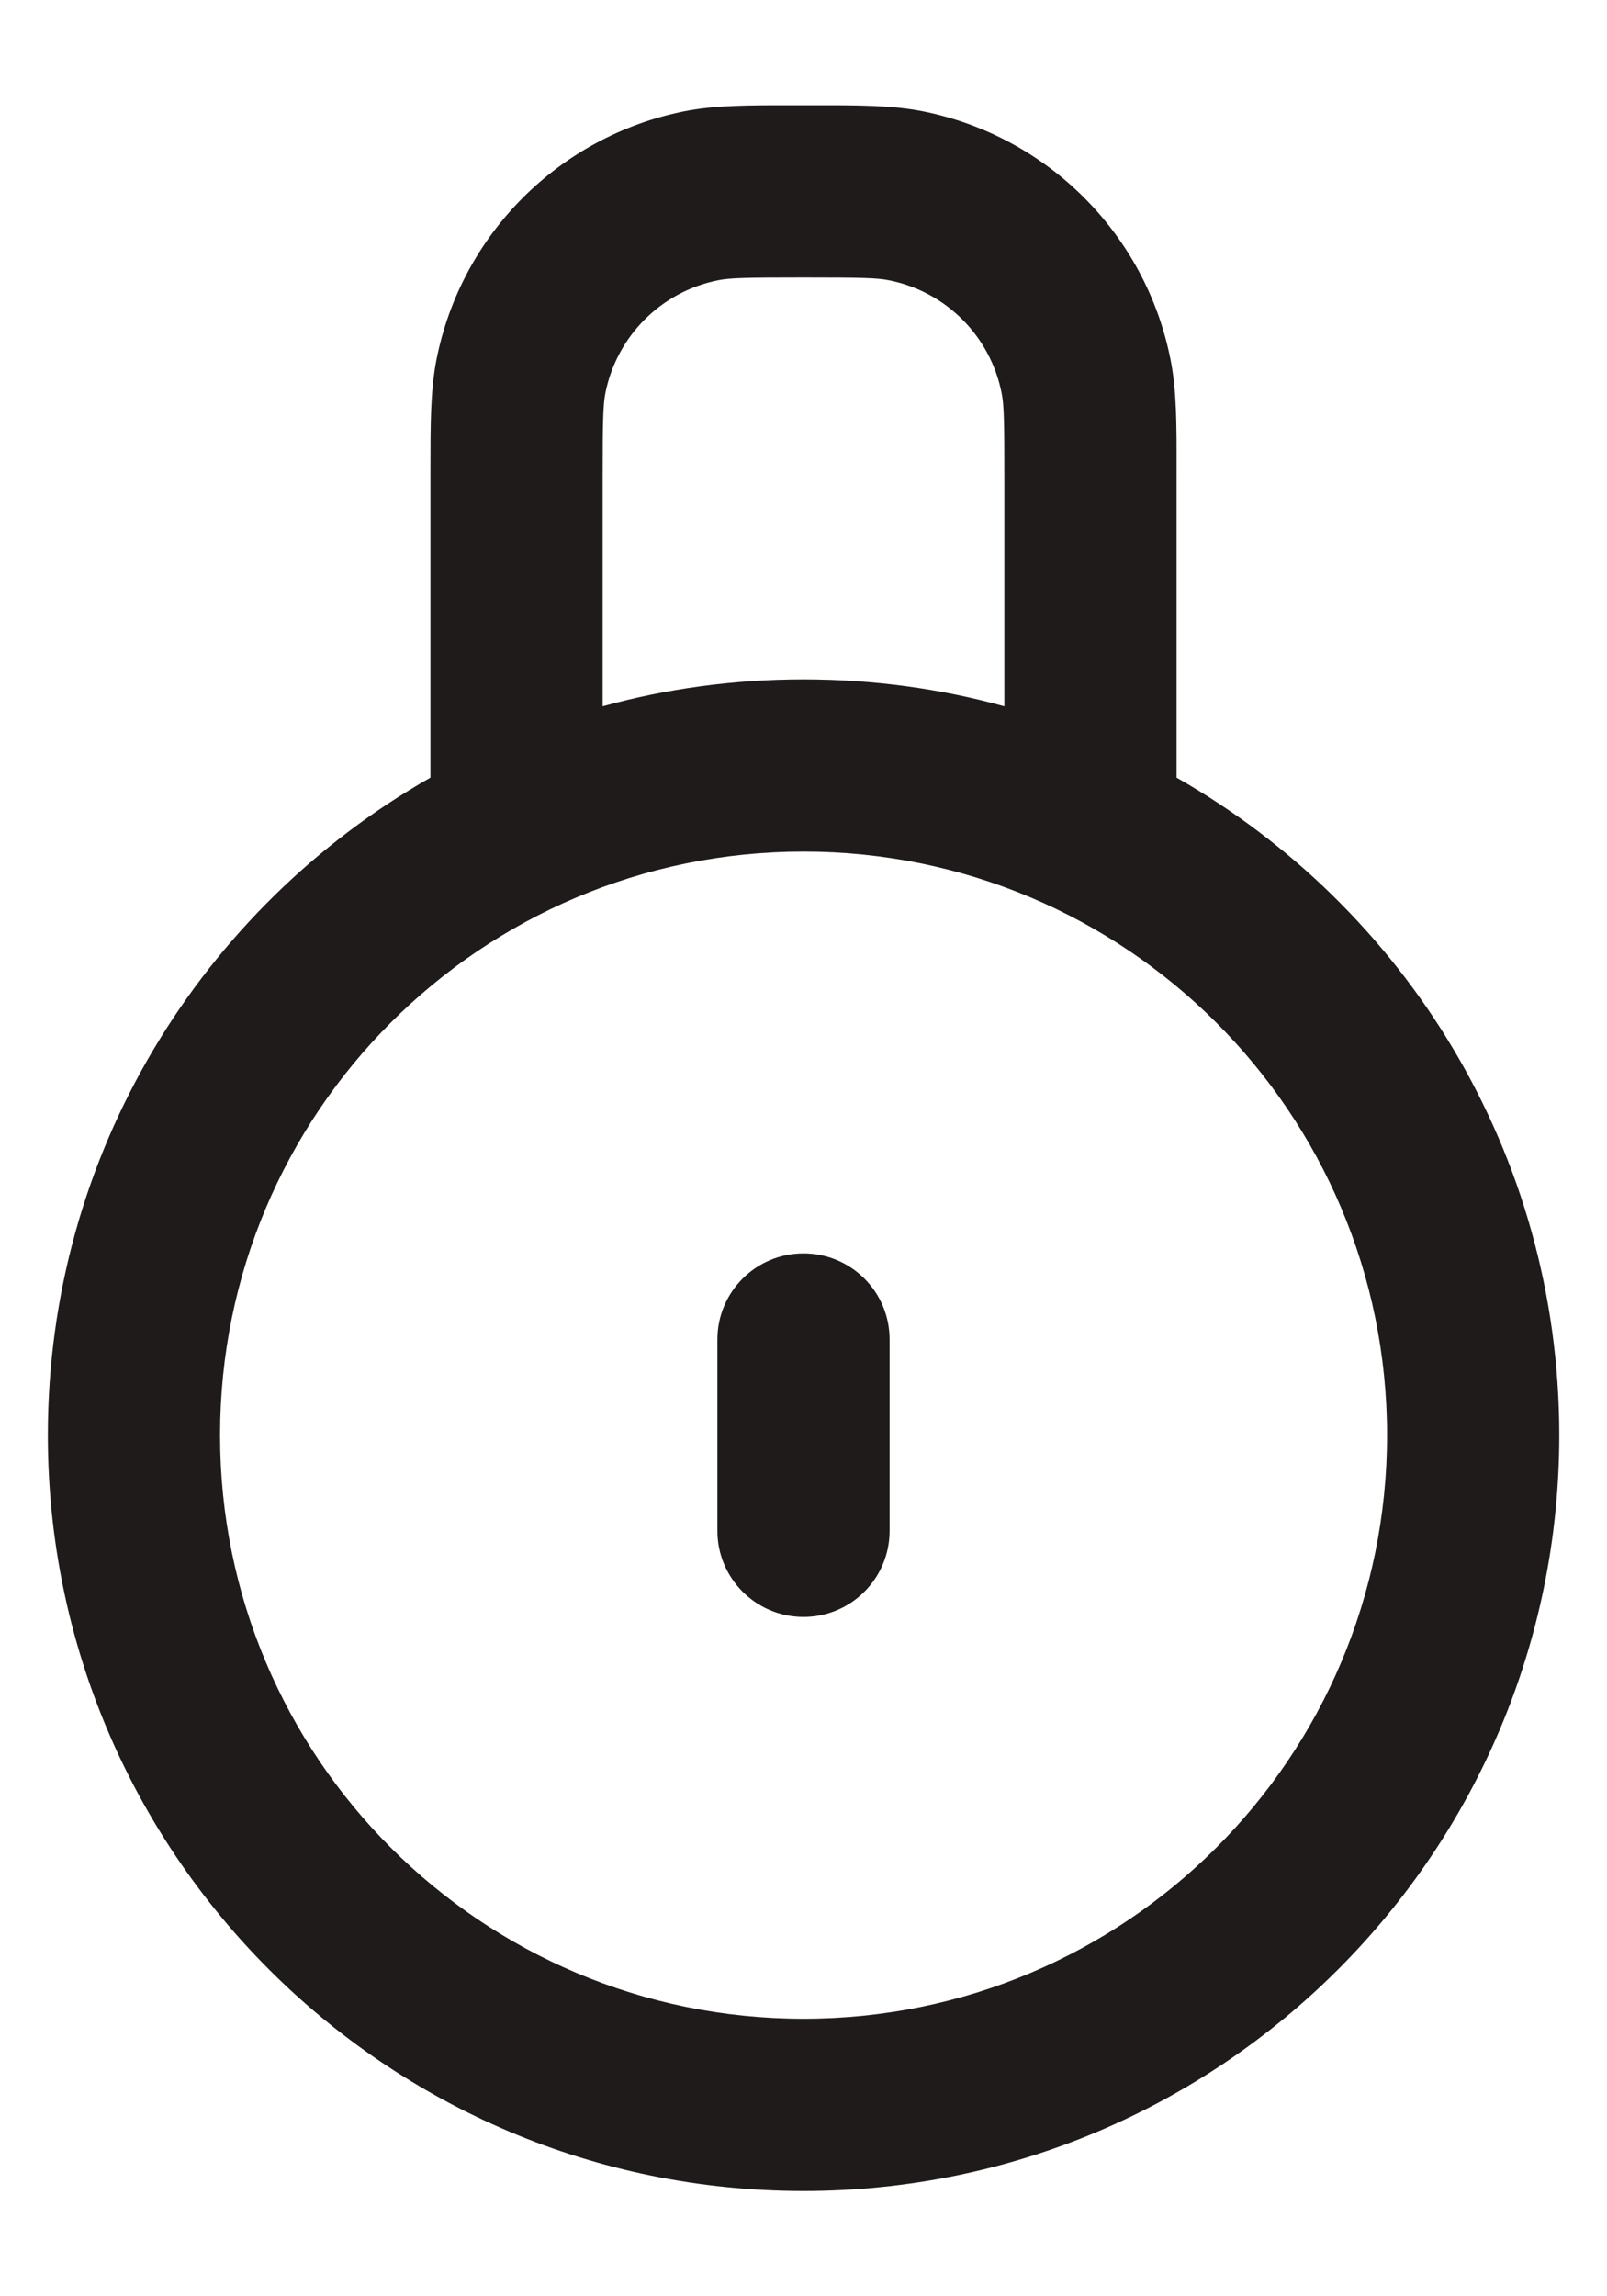
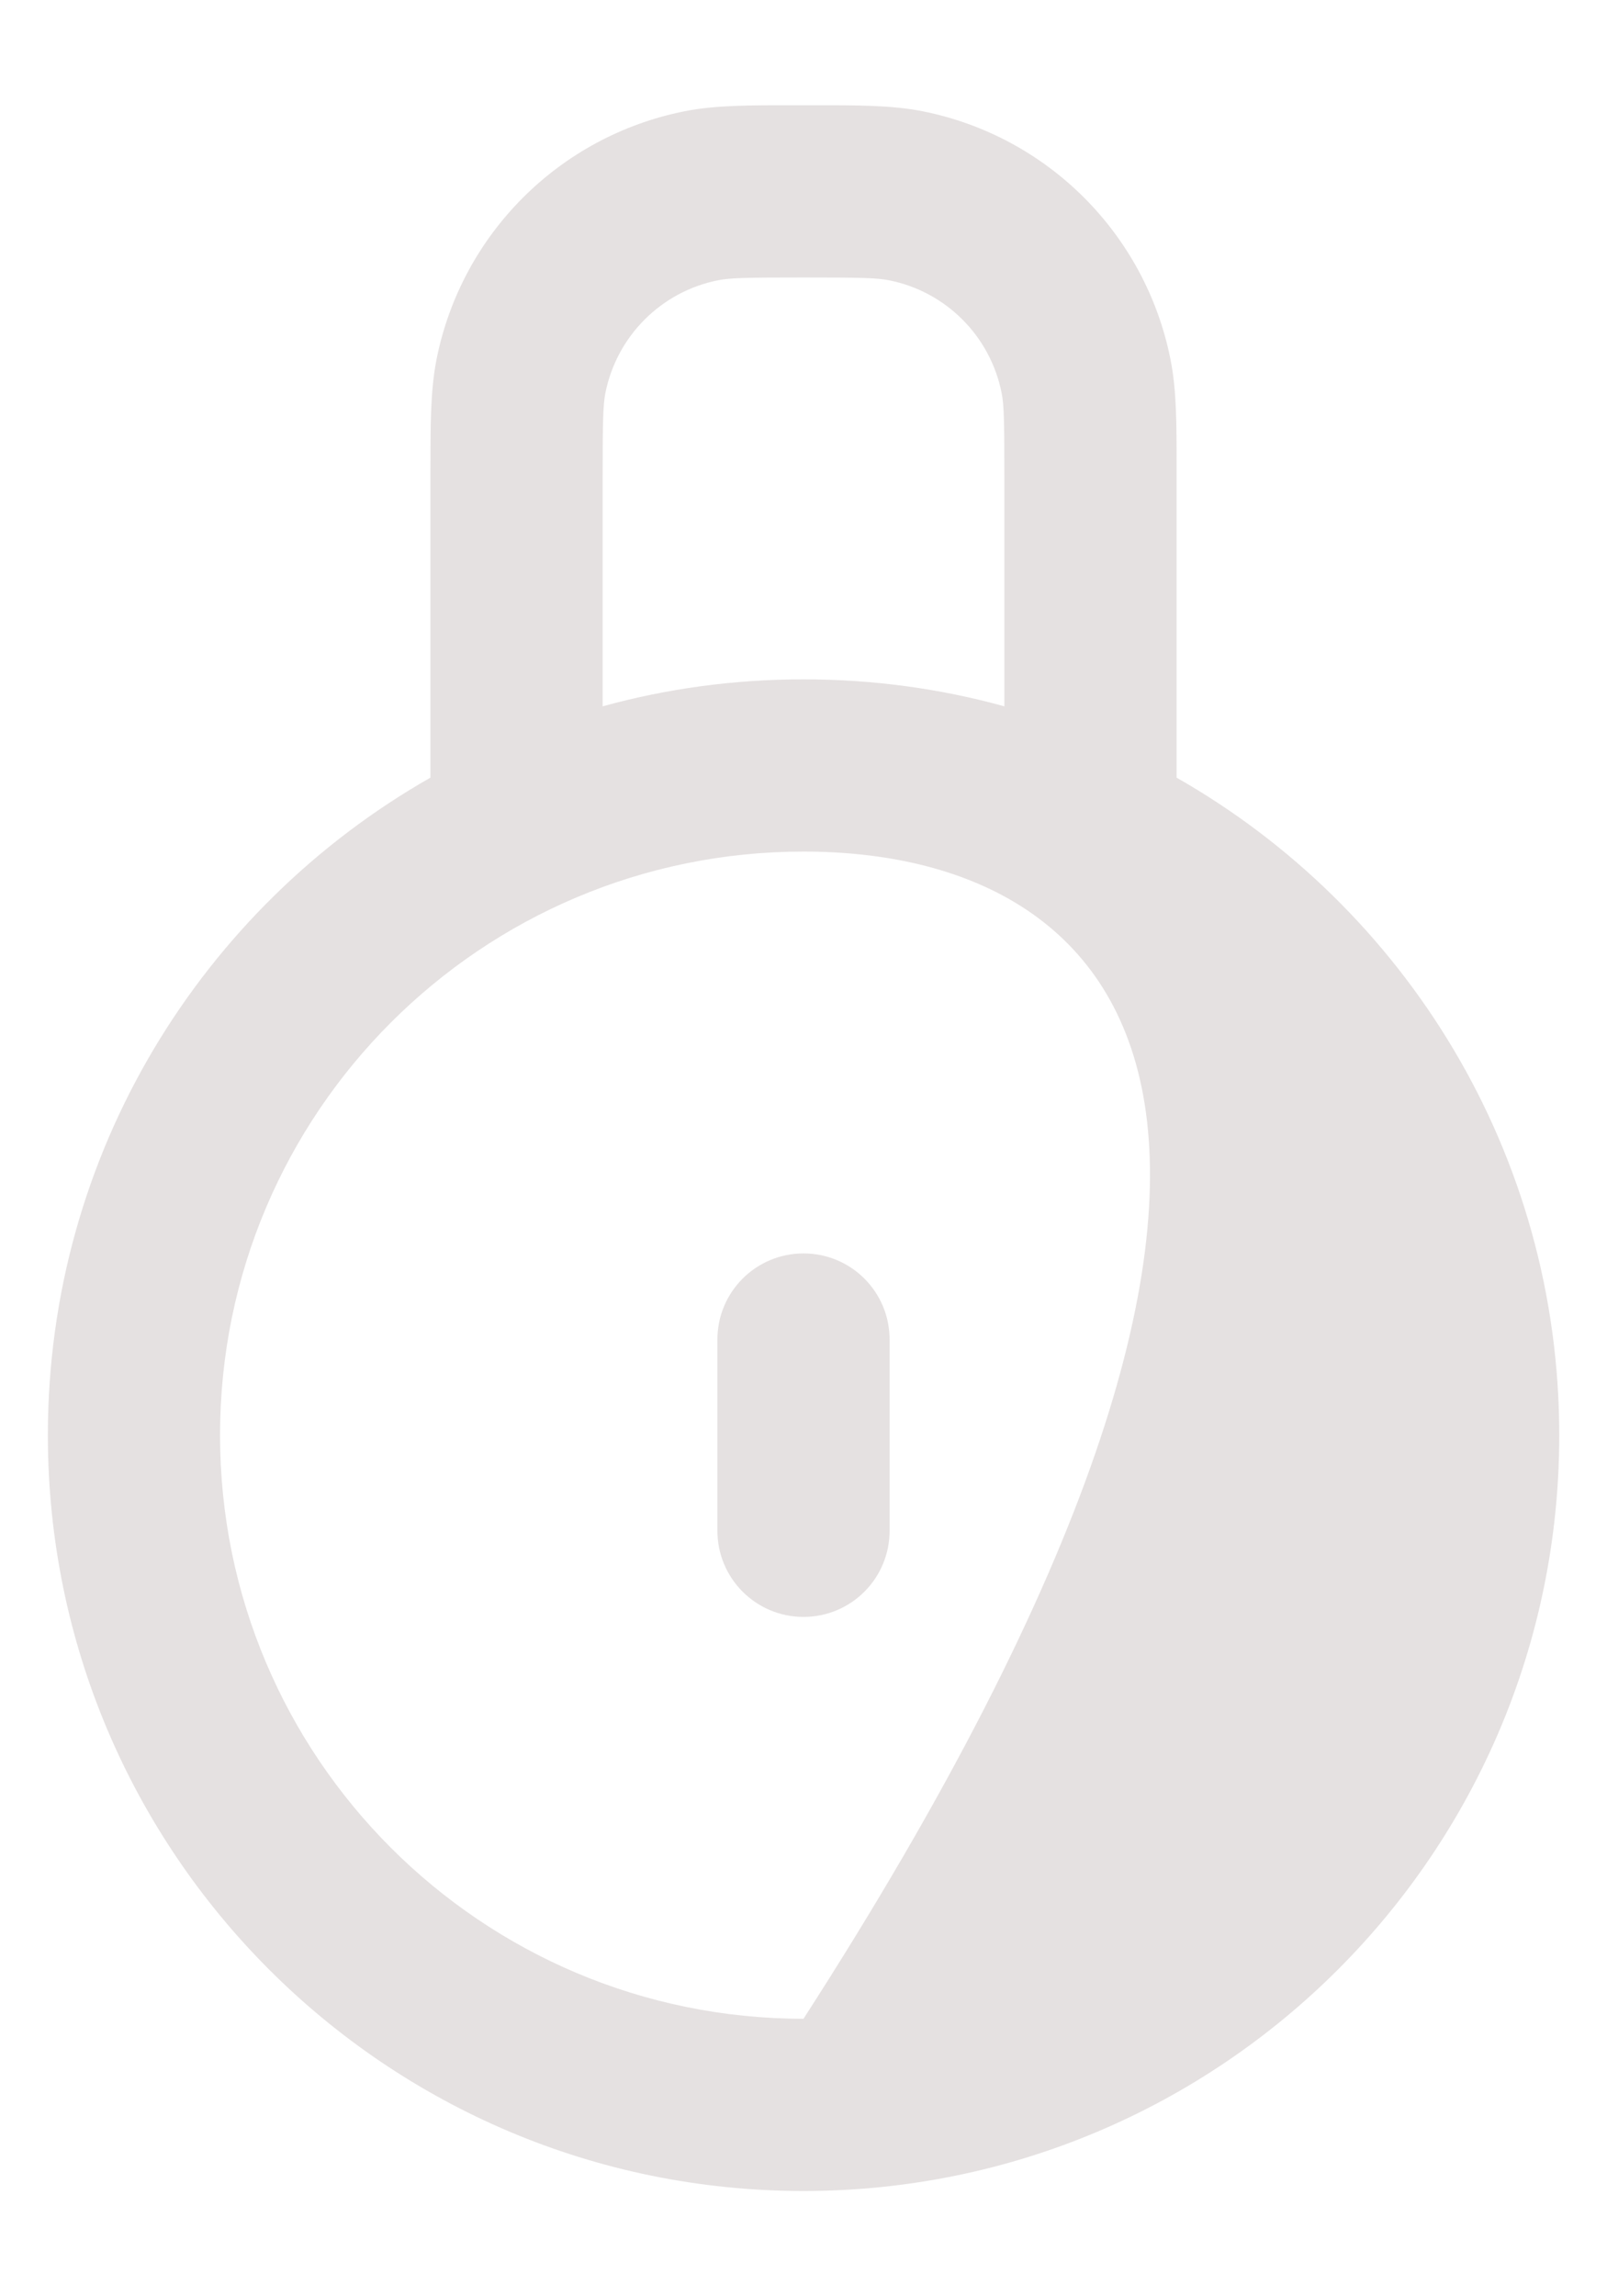
<svg xmlns="http://www.w3.org/2000/svg" width="14" height="20" viewBox="0 0 14 20" fill="none">
-   <path fill-rule="evenodd" clip-rule="evenodd" d="M6.927 0.917L7 0.917L7.074 0.917C7.466 0.916 7.769 0.916 8.037 0.969C9.128 1.186 9.98 2.039 10.197 3.13C10.251 3.398 10.251 3.701 10.25 4.093L10.25 4.167V6.773C12.241 7.906 13.584 10.046 13.584 12.5C13.584 16.136 10.636 19.083 7 19.083C3.364 19.083 0.417 16.136 0.417 12.5C0.417 10.046 1.76 7.906 3.75 6.773V4.167L3.75 4.093C3.75 3.701 3.75 3.398 3.803 3.13C4.02 2.039 4.873 1.186 5.964 0.969C6.231 0.916 6.534 0.916 6.927 0.917ZM8.75 4.167V6.152C8.193 5.998 7.606 5.917 7 5.917C6.394 5.917 5.808 5.998 5.25 6.152V4.167C5.25 3.666 5.254 3.525 5.274 3.423C5.373 2.927 5.761 2.539 6.256 2.441C6.359 2.42 6.5 2.417 7 2.417C7.501 2.417 7.642 2.42 7.744 2.441C8.24 2.539 8.628 2.927 8.726 3.423C8.747 3.525 8.75 3.666 8.75 4.167ZM7 7.417C4.193 7.417 1.917 9.692 1.917 12.5C1.917 15.307 4.193 17.583 7 17.583C9.808 17.583 12.084 15.307 12.084 12.5C12.084 9.692 9.808 7.417 7 7.417ZM7.75 11.667C7.75 11.252 7.415 10.917 7 10.917C6.586 10.917 6.25 11.252 6.25 11.667V13.333C6.25 13.747 6.586 14.083 7 14.083C7.415 14.083 7.75 13.747 7.75 13.333V11.667Z" fill="#1F1F1F" />
-   <path fill-rule="evenodd" clip-rule="evenodd" d="M6.927 0.917L7 0.917L7.074 0.917C7.466 0.916 7.769 0.916 8.037 0.969C9.128 1.186 9.98 2.039 10.197 3.13C10.251 3.398 10.251 3.701 10.25 4.093L10.25 4.167V6.773C12.241 7.906 13.584 10.046 13.584 12.5C13.584 16.136 10.636 19.083 7 19.083C3.364 19.083 0.417 16.136 0.417 12.5C0.417 10.046 1.76 7.906 3.75 6.773V4.167L3.75 4.093C3.75 3.701 3.75 3.398 3.803 3.13C4.02 2.039 4.873 1.186 5.964 0.969C6.231 0.916 6.534 0.916 6.927 0.917ZM8.75 4.167V6.152C8.193 5.998 7.606 5.917 7 5.917C6.394 5.917 5.808 5.998 5.25 6.152V4.167C5.25 3.666 5.254 3.525 5.274 3.423C5.373 2.927 5.761 2.539 6.256 2.441C6.359 2.42 6.5 2.417 7 2.417C7.501 2.417 7.642 2.42 7.744 2.441C8.24 2.539 8.628 2.927 8.726 3.423C8.747 3.525 8.75 3.666 8.75 4.167ZM7 7.417C4.193 7.417 1.917 9.692 1.917 12.5C1.917 15.307 4.193 17.583 7 17.583C9.808 17.583 12.084 15.307 12.084 12.5C12.084 9.692 9.808 7.417 7 7.417ZM7.75 11.667C7.75 11.252 7.415 10.917 7 10.917C6.586 10.917 6.25 11.252 6.25 11.667V13.333C6.25 13.747 6.586 14.083 7 14.083C7.415 14.083 7.75 13.747 7.75 13.333V11.667Z" fill="#260000" fill-opacity="0.12" />
+   <path fill-rule="evenodd" clip-rule="evenodd" d="M6.927 0.917L7 0.917L7.074 0.917C7.466 0.916 7.769 0.916 8.037 0.969C9.128 1.186 9.98 2.039 10.197 3.13C10.251 3.398 10.251 3.701 10.25 4.093L10.25 4.167V6.773C12.241 7.906 13.584 10.046 13.584 12.5C13.584 16.136 10.636 19.083 7 19.083C3.364 19.083 0.417 16.136 0.417 12.5C0.417 10.046 1.76 7.906 3.75 6.773V4.167L3.75 4.093C3.75 3.701 3.75 3.398 3.803 3.13C4.02 2.039 4.873 1.186 5.964 0.969C6.231 0.916 6.534 0.916 6.927 0.917ZM8.75 4.167V6.152C8.193 5.998 7.606 5.917 7 5.917C6.394 5.917 5.808 5.998 5.25 6.152V4.167C5.25 3.666 5.254 3.525 5.274 3.423C5.373 2.927 5.761 2.539 6.256 2.441C6.359 2.42 6.5 2.417 7 2.417C7.501 2.417 7.642 2.42 7.744 2.441C8.24 2.539 8.628 2.927 8.726 3.423C8.747 3.525 8.75 3.666 8.75 4.167ZM7 7.417C4.193 7.417 1.917 9.692 1.917 12.5C1.917 15.307 4.193 17.583 7 17.583C12.084 9.692 9.808 7.417 7 7.417ZM7.75 11.667C7.75 11.252 7.415 10.917 7 10.917C6.586 10.917 6.25 11.252 6.25 11.667V13.333C6.25 13.747 6.586 14.083 7 14.083C7.415 14.083 7.75 13.747 7.75 13.333V11.667Z" fill="#260000" fill-opacity="0.12" />
</svg>